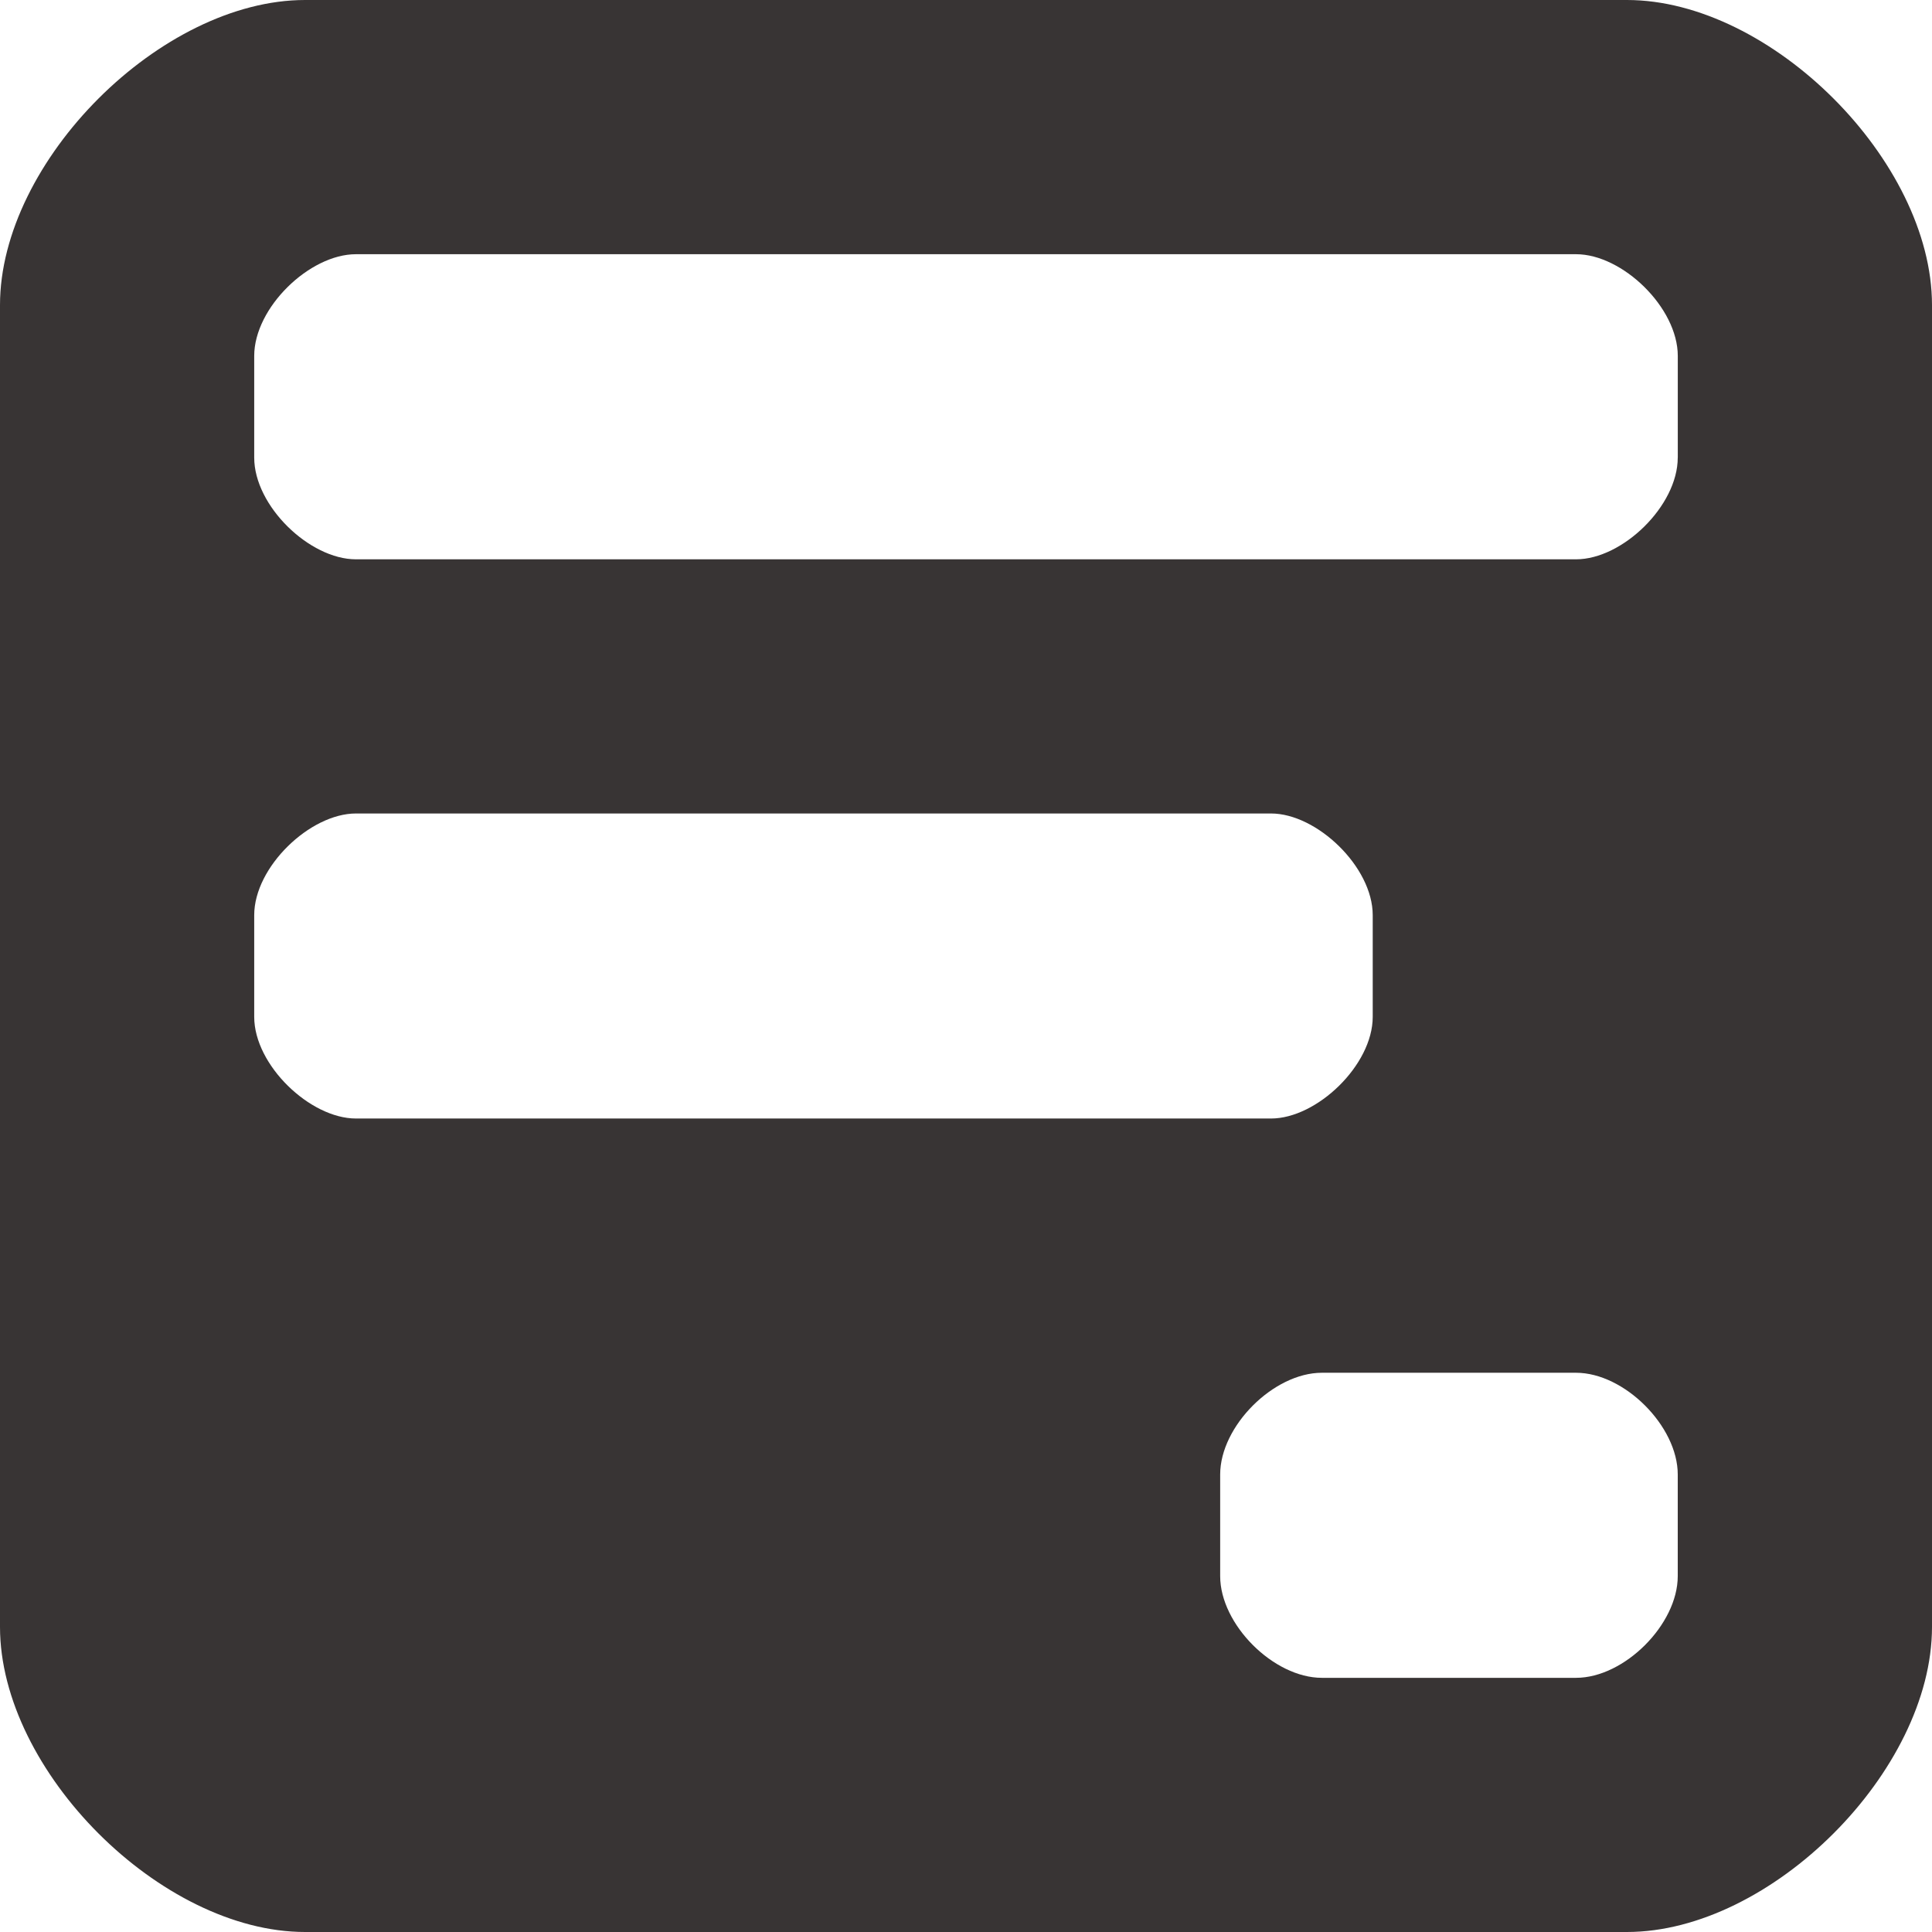
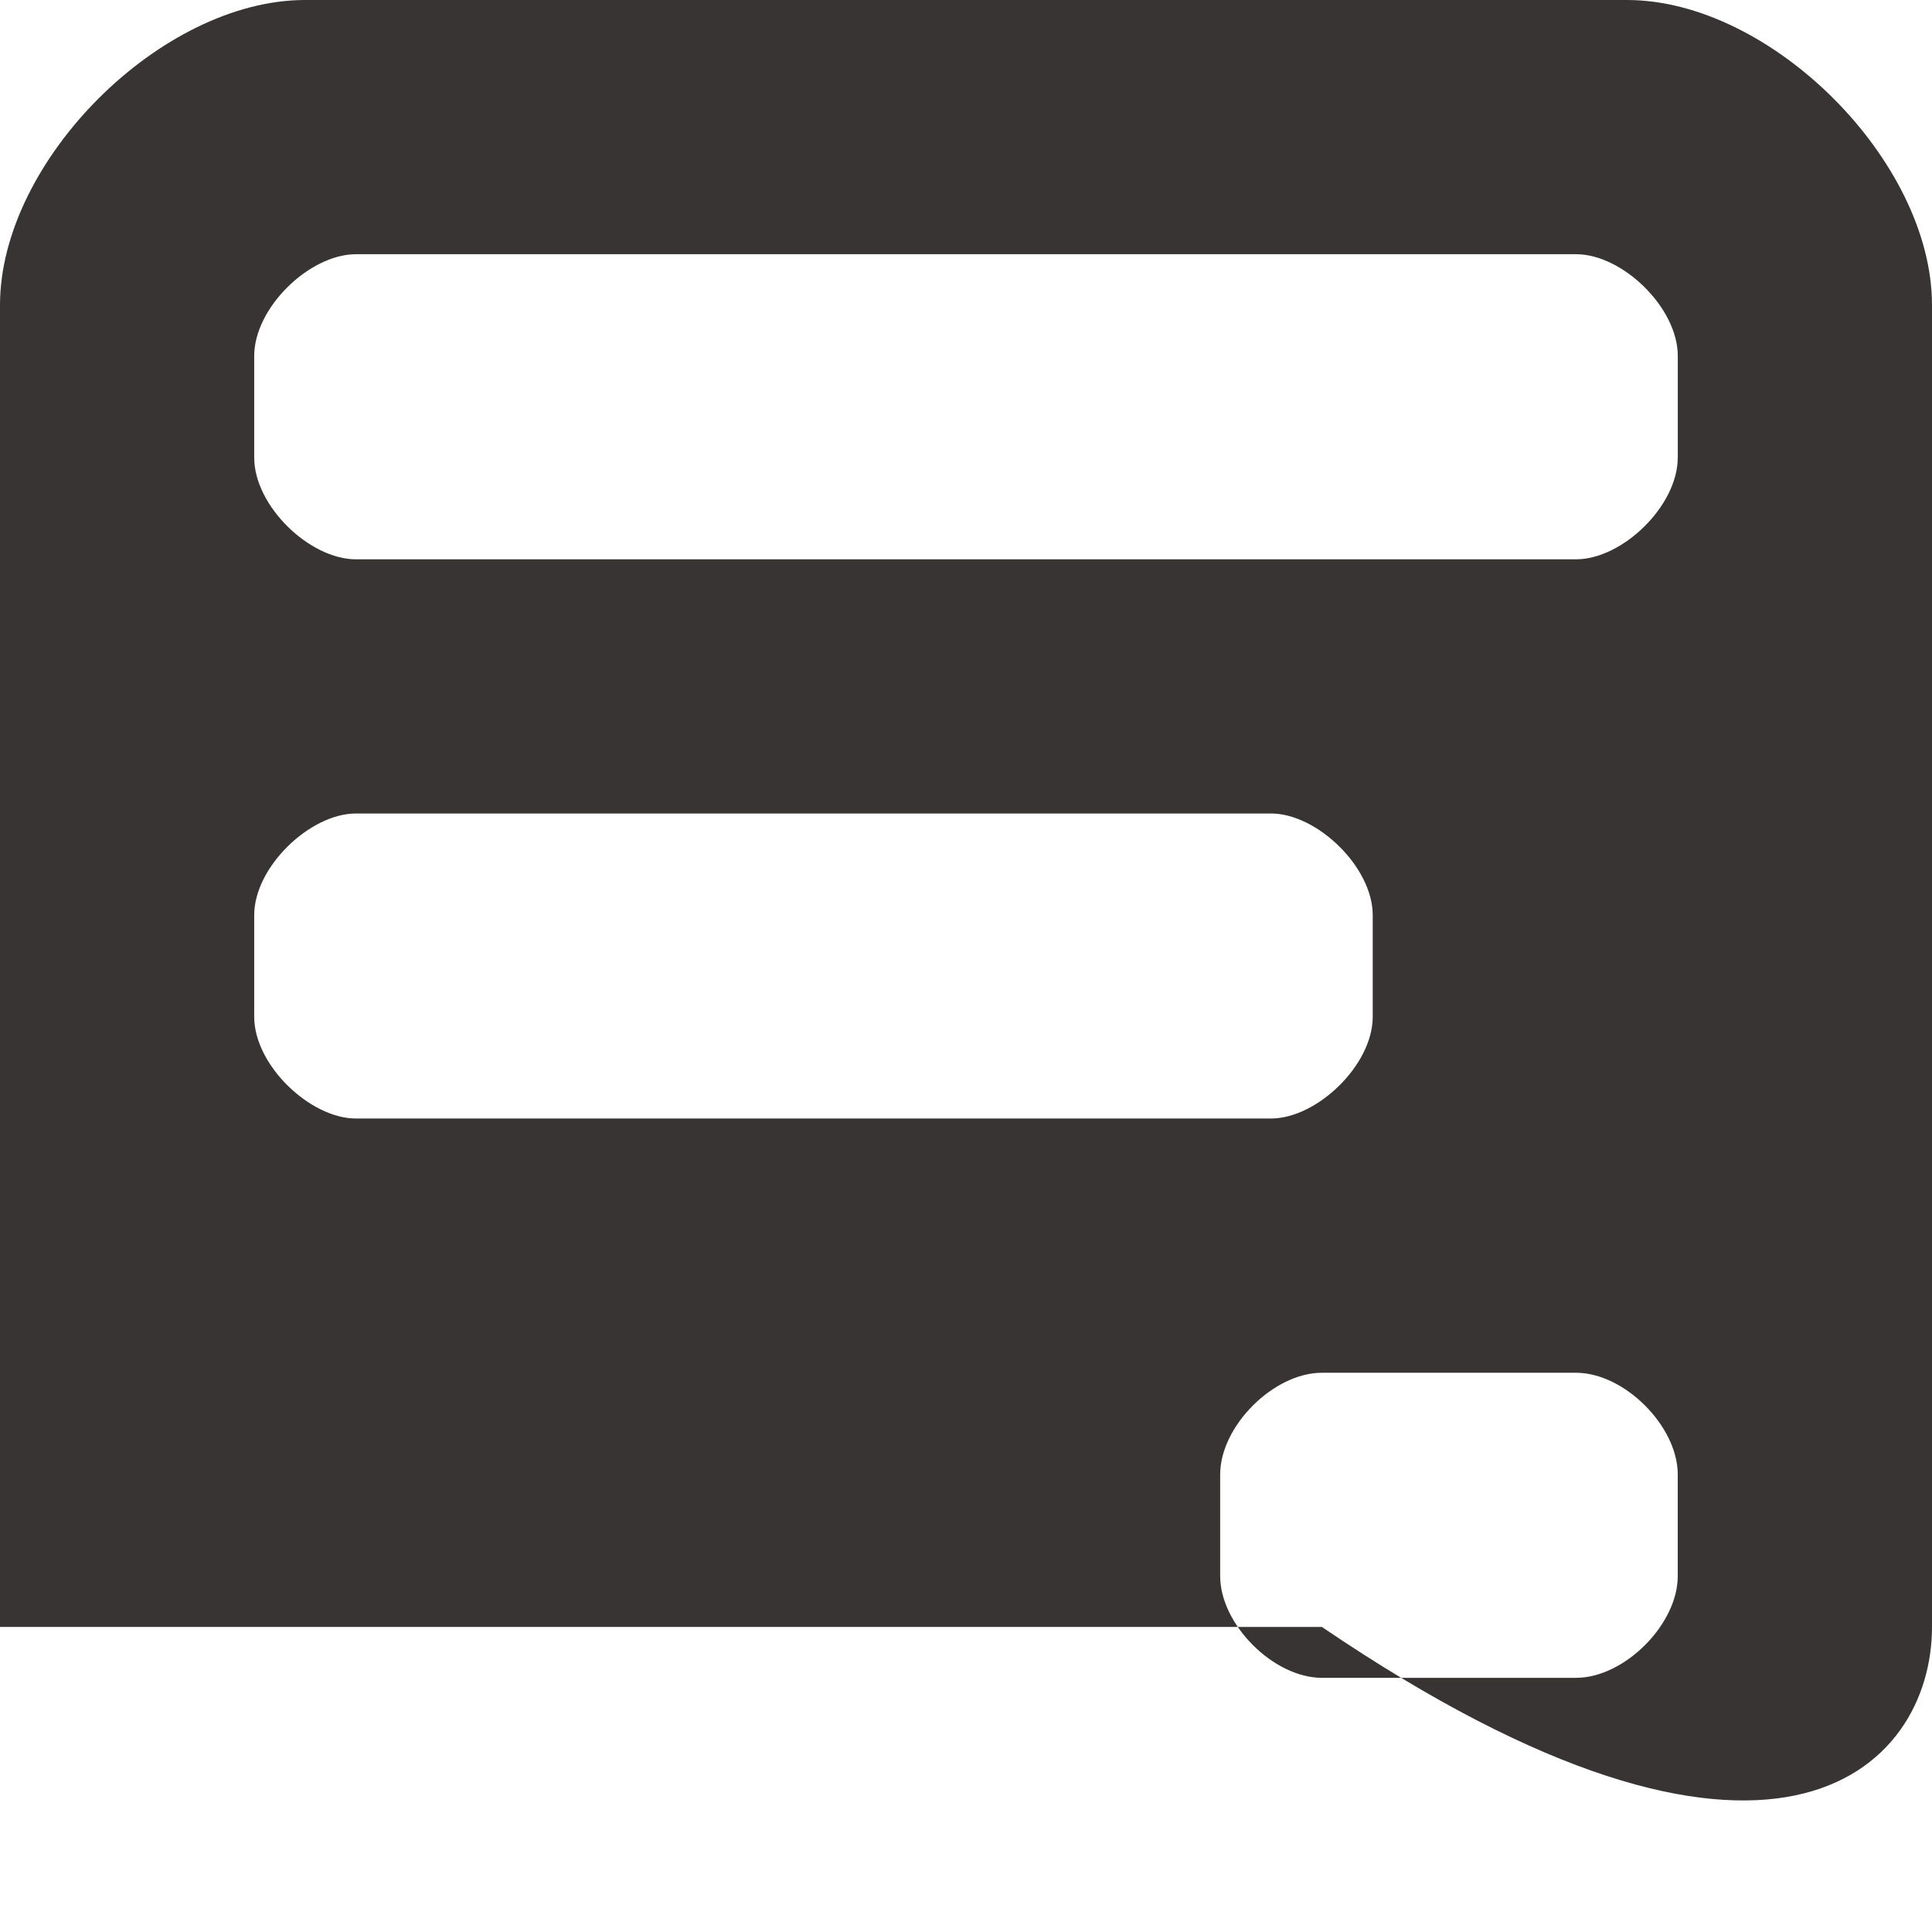
<svg xmlns="http://www.w3.org/2000/svg" width="50" height="50" viewBox="0 0 50 50">
  <g fill="none">
-     <path d="M-15 0h80v50h-80z" />
-     <path d="M42.105 0H7.895C4.167 0 0 4.167 0 7.895v34.21C0 45.833 4.167 50 7.895 50h34.21C45.833 50 50 45.833 50 42.105V7.895C50 4.167 45.833 0 42.105 0zM9.211 28.947c-1.185 0-2.632-1.381-2.632-2.631v-2.632c0-1.25 1.447-2.631 2.632-2.631h23.684c1.184 0 2.631 1.381 2.631 2.631v2.632c0 1.25-1.447 2.631-2.631 2.631H9.21zM43.42 40.79c0 1.25-1.382 2.632-2.632 2.632H34.21c-1.25 0-2.632-1.382-2.632-2.632v-2.631c0-1.25 1.382-2.632 2.632-2.632h6.578c1.25 0 2.632 1.382 2.632 2.632v2.631zm0-28.947c0 1.25-1.433 2.632-2.632 2.632H9.211c-1.2 0-2.632-1.382-2.632-2.632V9.211c0-1.25 1.433-2.632 2.632-2.632h31.578c1.2 0 2.632 1.382 2.632 2.632v2.631z" fill="#383434" />
+     <path d="M42.105 0H7.895C4.167 0 0 4.167 0 7.895v34.21h34.21C45.833 50 50 45.833 50 42.105V7.895C50 4.167 45.833 0 42.105 0zM9.211 28.947c-1.185 0-2.632-1.381-2.632-2.631v-2.632c0-1.25 1.447-2.631 2.632-2.631h23.684c1.184 0 2.631 1.381 2.631 2.631v2.632c0 1.25-1.447 2.631-2.631 2.631H9.21zM43.42 40.79c0 1.25-1.382 2.632-2.632 2.632H34.21c-1.25 0-2.632-1.382-2.632-2.632v-2.631c0-1.25 1.382-2.632 2.632-2.632h6.578c1.25 0 2.632 1.382 2.632 2.632v2.631zm0-28.947c0 1.25-1.433 2.632-2.632 2.632H9.211c-1.2 0-2.632-1.382-2.632-2.632V9.211c0-1.25 1.433-2.632 2.632-2.632h31.578c1.2 0 2.632 1.382 2.632 2.632v2.631z" fill="#383434" />
  </g>
</svg>